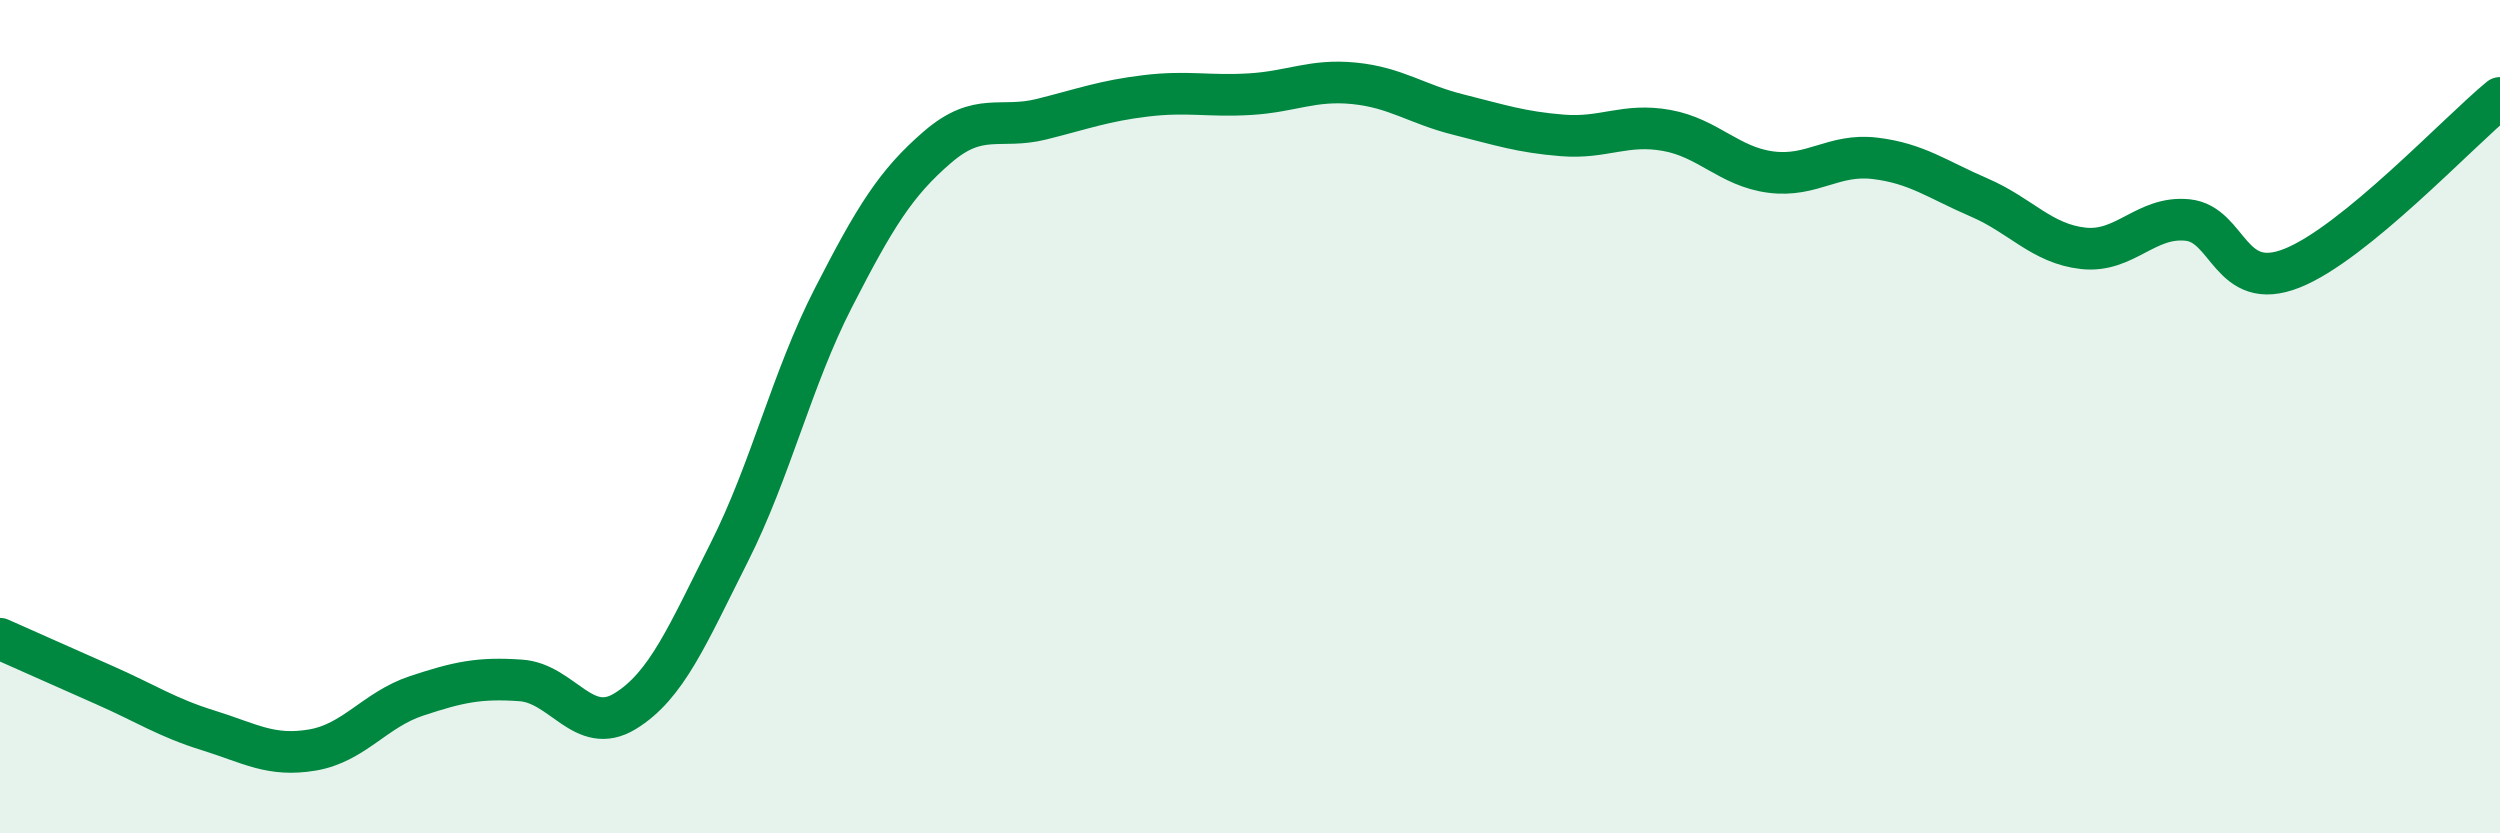
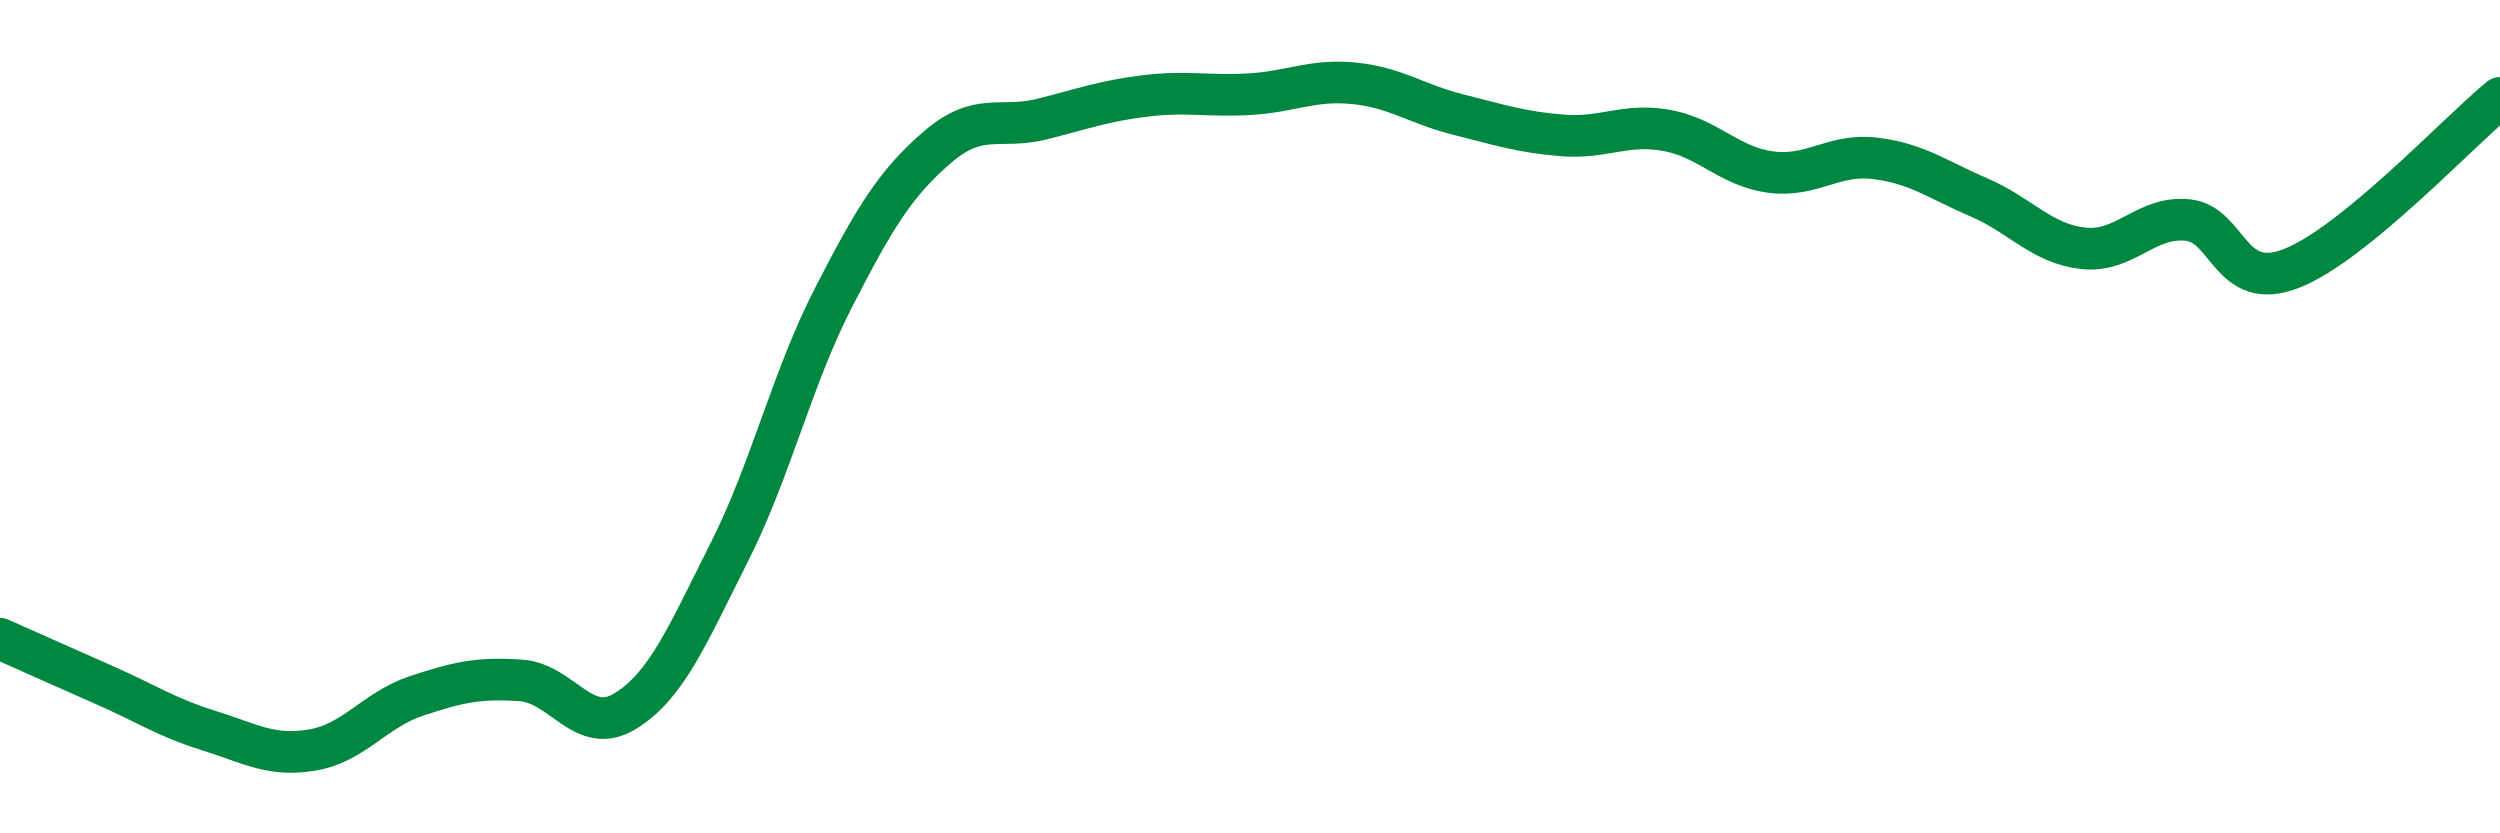
<svg xmlns="http://www.w3.org/2000/svg" width="60" height="20" viewBox="0 0 60 20">
-   <path d="M 0,15.33 C 0.5,15.55 1.5,16 2.5,16.44 C 3.5,16.88 4,17.22 5,17.53 C 6,17.84 6.5,18.17 7.5,18 C 8.5,17.83 9,17.03 10,16.7 C 11,16.37 11.5,16.26 12.5,16.33 C 13.5,16.4 14,17.68 15,17.07 C 16,16.46 16.5,15.24 17.5,13.26 C 18.5,11.28 19,9.1 20,7.15 C 21,5.2 21.5,4.39 22.5,3.53 C 23.5,2.67 24,3.11 25,2.86 C 26,2.61 26.5,2.42 27.5,2.3 C 28.5,2.18 29,2.32 30,2.26 C 31,2.2 31.5,1.9 32.5,2 C 33.5,2.1 34,2.5 35,2.75 C 36,3 36.5,3.17 37.5,3.25 C 38.5,3.33 39,2.95 40,3.13 C 41,3.31 41.5,4 42.5,4.13 C 43.5,4.26 44,3.68 45,3.8 C 46,3.92 46.5,4.31 47.5,4.74 C 48.5,5.17 49,5.85 50,5.96 C 51,6.07 51.5,5.18 52.5,5.28 C 53.5,5.38 53.5,7.03 55,6.44 C 56.5,5.85 59,3.17 60,2.35L60 20L0 20Z" fill="#008740" opacity="0.1" stroke-linecap="round" stroke-linejoin="round" />
  <path d="M 0,15.33 C 0.5,15.55 1.5,16 2.5,16.44 C 3.5,16.88 4,17.22 5,17.53 C 6,17.84 6.5,18.17 7.5,18 C 8.5,17.83 9,17.03 10,16.7 C 11,16.37 11.5,16.26 12.5,16.33 C 13.5,16.4 14,17.68 15,17.07 C 16,16.46 16.5,15.24 17.5,13.26 C 18.5,11.28 19,9.1 20,7.15 C 21,5.2 21.5,4.39 22.5,3.53 C 23.5,2.67 24,3.11 25,2.86 C 26,2.61 26.5,2.42 27.5,2.3 C 28.5,2.18 29,2.32 30,2.26 C 31,2.2 31.5,1.9 32.5,2 C 33.5,2.1 34,2.5 35,2.75 C 36,3 36.5,3.17 37.5,3.25 C 38.5,3.33 39,2.95 40,3.13 C 41,3.31 41.5,4 42.5,4.13 C 43.5,4.26 44,3.68 45,3.8 C 46,3.92 46.5,4.31 47.5,4.74 C 48.5,5.17 49,5.85 50,5.96 C 51,6.07 51.5,5.18 52.5,5.28 C 53.5,5.38 53.5,7.03 55,6.44 C 56.5,5.85 59,3.17 60,2.35" stroke="#008740" stroke-width="1" fill="none" stroke-linecap="round" stroke-linejoin="round" />
</svg>